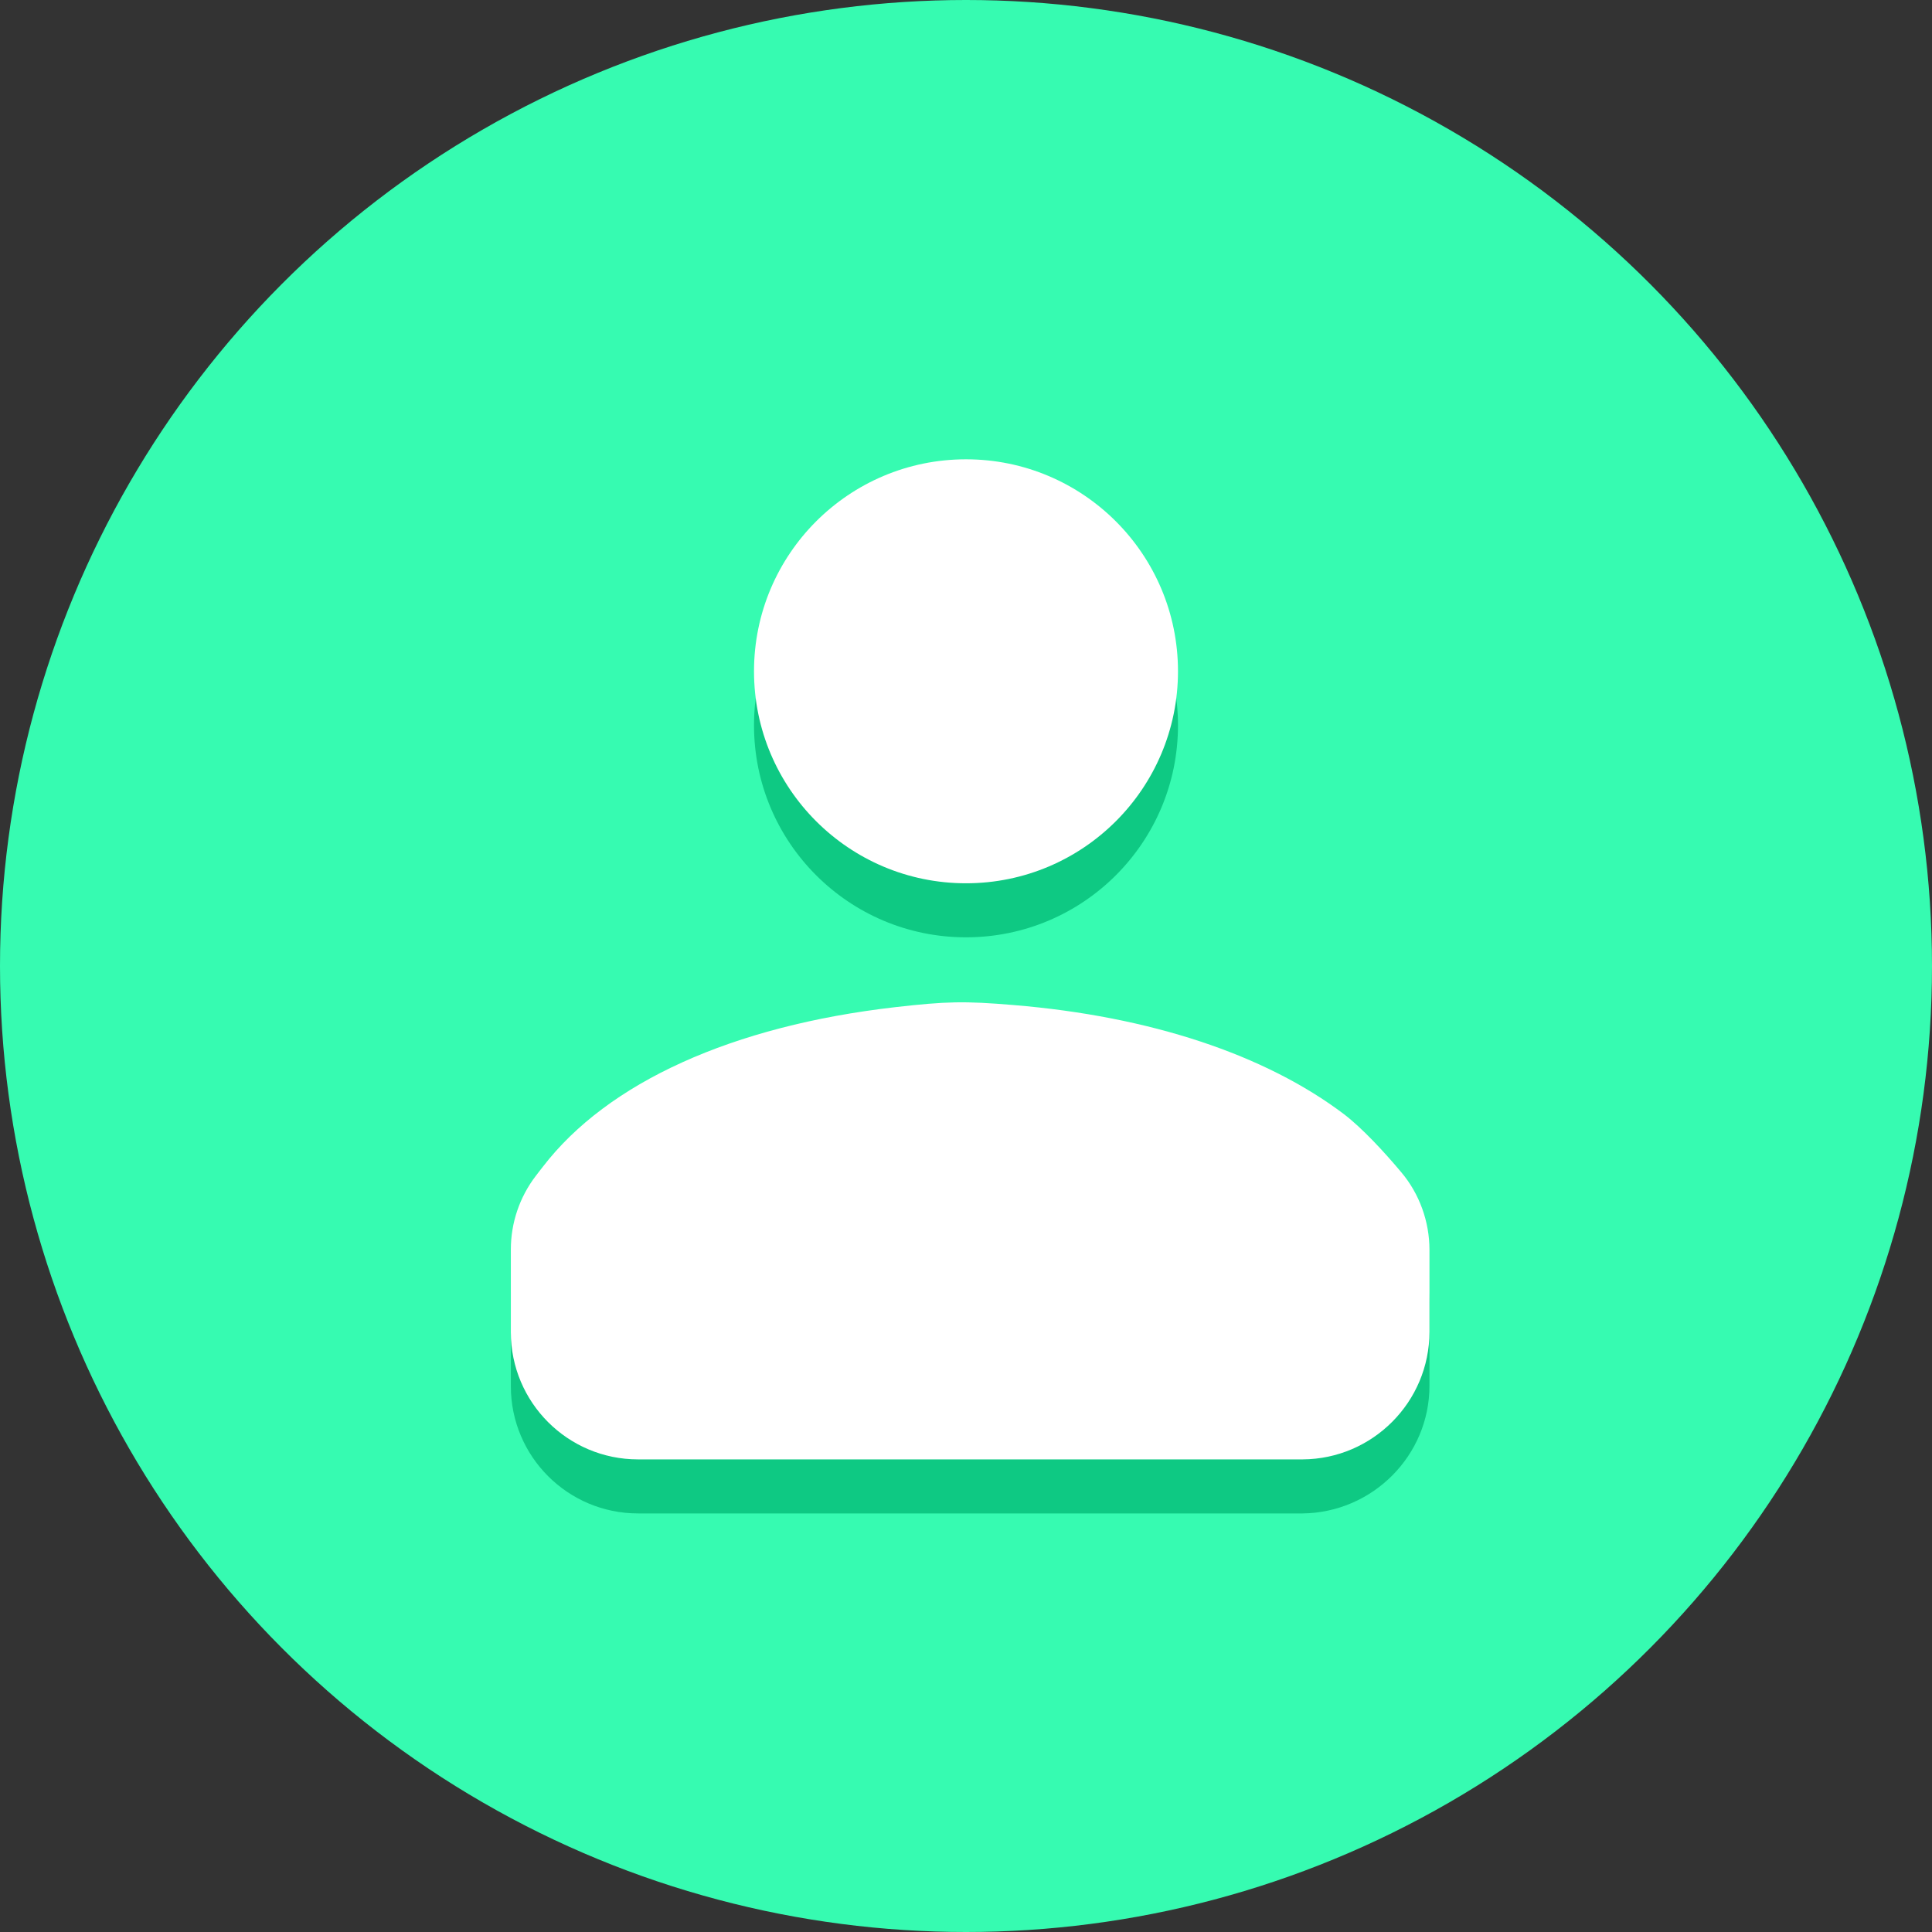
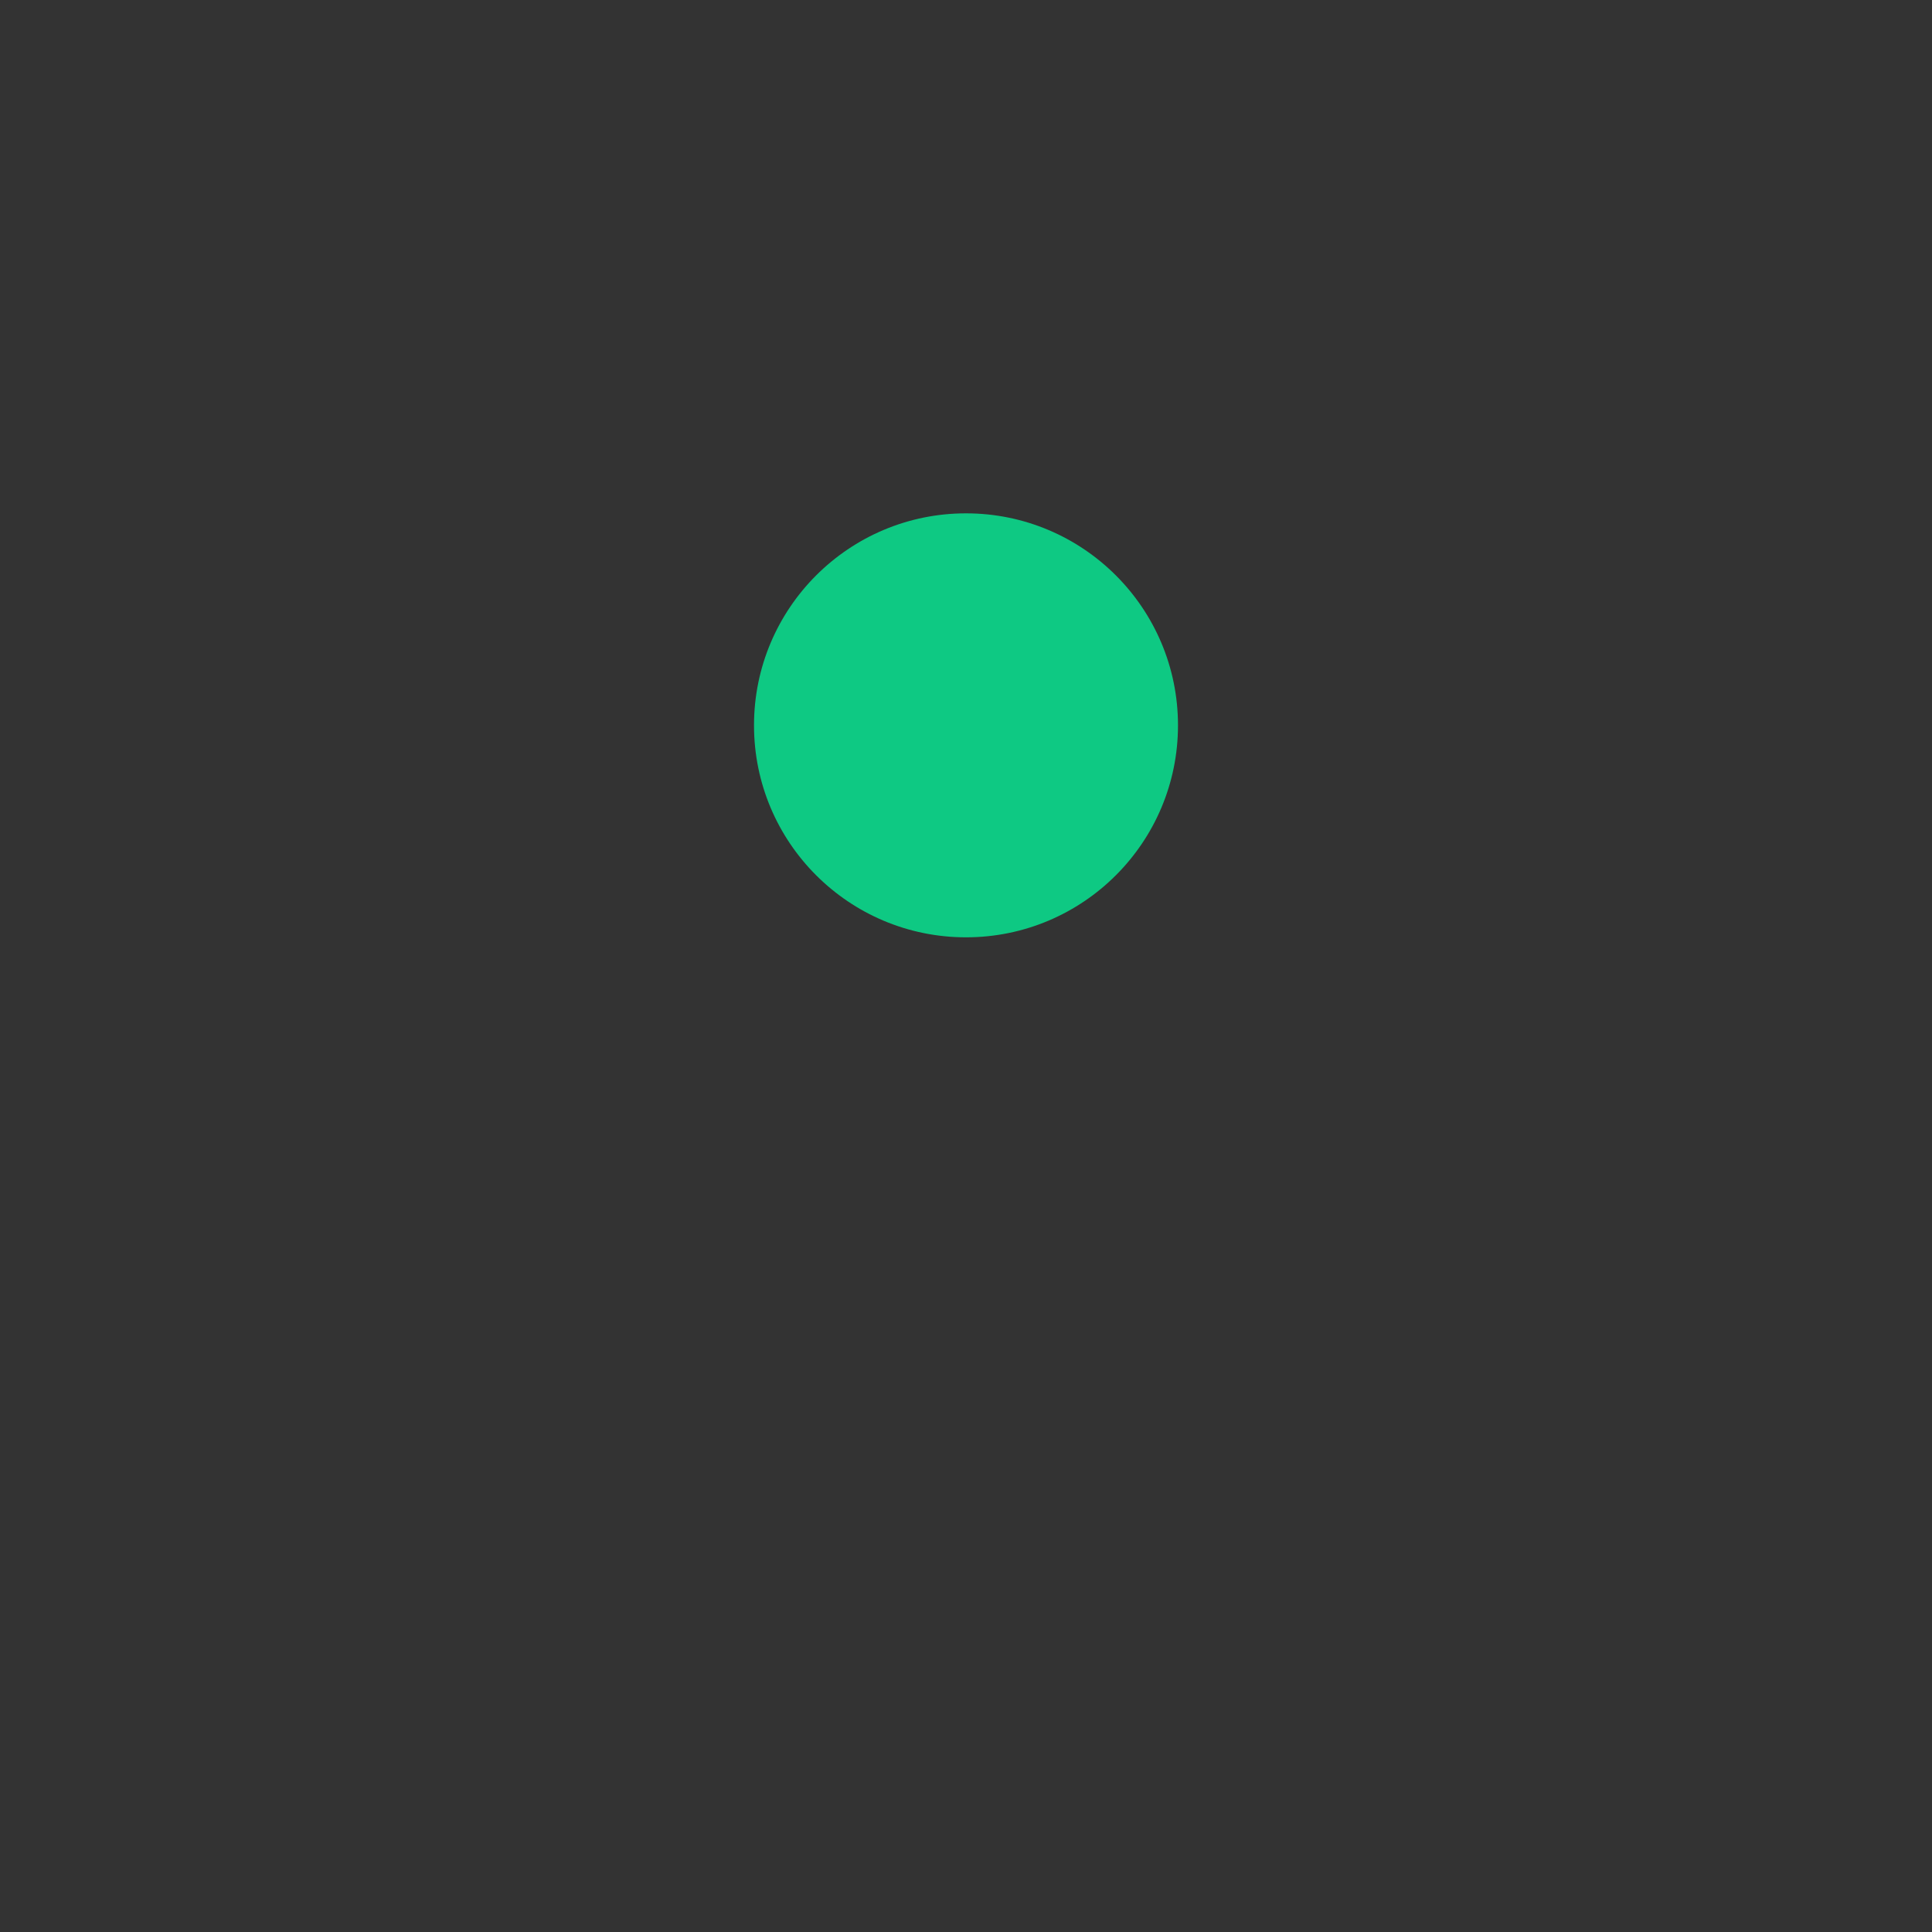
<svg xmlns="http://www.w3.org/2000/svg" version="1.1" id="svg10" x="0px" y="0px" viewBox="0 0 464.8 464.8" style="enable-background:new 0 0 464.8 464.8" xml:space="preserve">
  <rect x="0" y="0" width="464.8" height="464.8" fill="#333333" stroke="none" />
  <style type="text/css">.st0{fill:#36FBB1;} .st1{fill:#0EC983;} .st2{fill:#FFFFFF;}</style>
  <g>
-     <circle class="st0" cx="232.4" cy="232.4" r="232.4" />
    <g>
      <g>
-         <path class="st1" d="M343.9,333.4v-19.7c0-6.8-2.4-13.5-6.8-18.7c-4.1-4.9-9.4-10.6-13.7-13.9c-19-14.4-46.8-23.6-79.5-26.3 c-11.9-1-16.2-0.9-28.5,0.5c-39.2,4.5-69.2,18.1-84.8,38.4c-0.6,0.8-1.2,1.5-1.7,2.2c-3.9,5.1-6,11.3-6,17.7v19.9 c0,16.9,13.7,30.6,30.6,30.6h159.9C330.2,363.9,343.9,350.2,343.9,333.4z" />
        <circle class="st1" cx="232.4" cy="174.5" r="51" />
      </g>
      <g>
-         <path class="st2" d="M343.9,320.4v-19.7c0-6.8-2.4-13.5-6.8-18.7c-4.1-4.9-9.4-10.6-13.7-13.9c-19-14.4-46.8-23.6-79.5-26.3 c-11.9-1-16.2-0.9-28.5,0.5c-39.2,4.5-69.2,18.1-84.8,38.4c-0.6,0.8-1.2,1.5-1.7,2.2c-3.9,5.1-6,11.3-6,17.7v19.9 c0,16.9,13.7,30.6,30.6,30.6h159.9C330.2,351,343.9,337.3,343.9,320.4z" />
-         <circle class="st2" cx="232.4" cy="161.5" r="51" />
-       </g>
+         </g>
    </g>
  </g>
</svg>